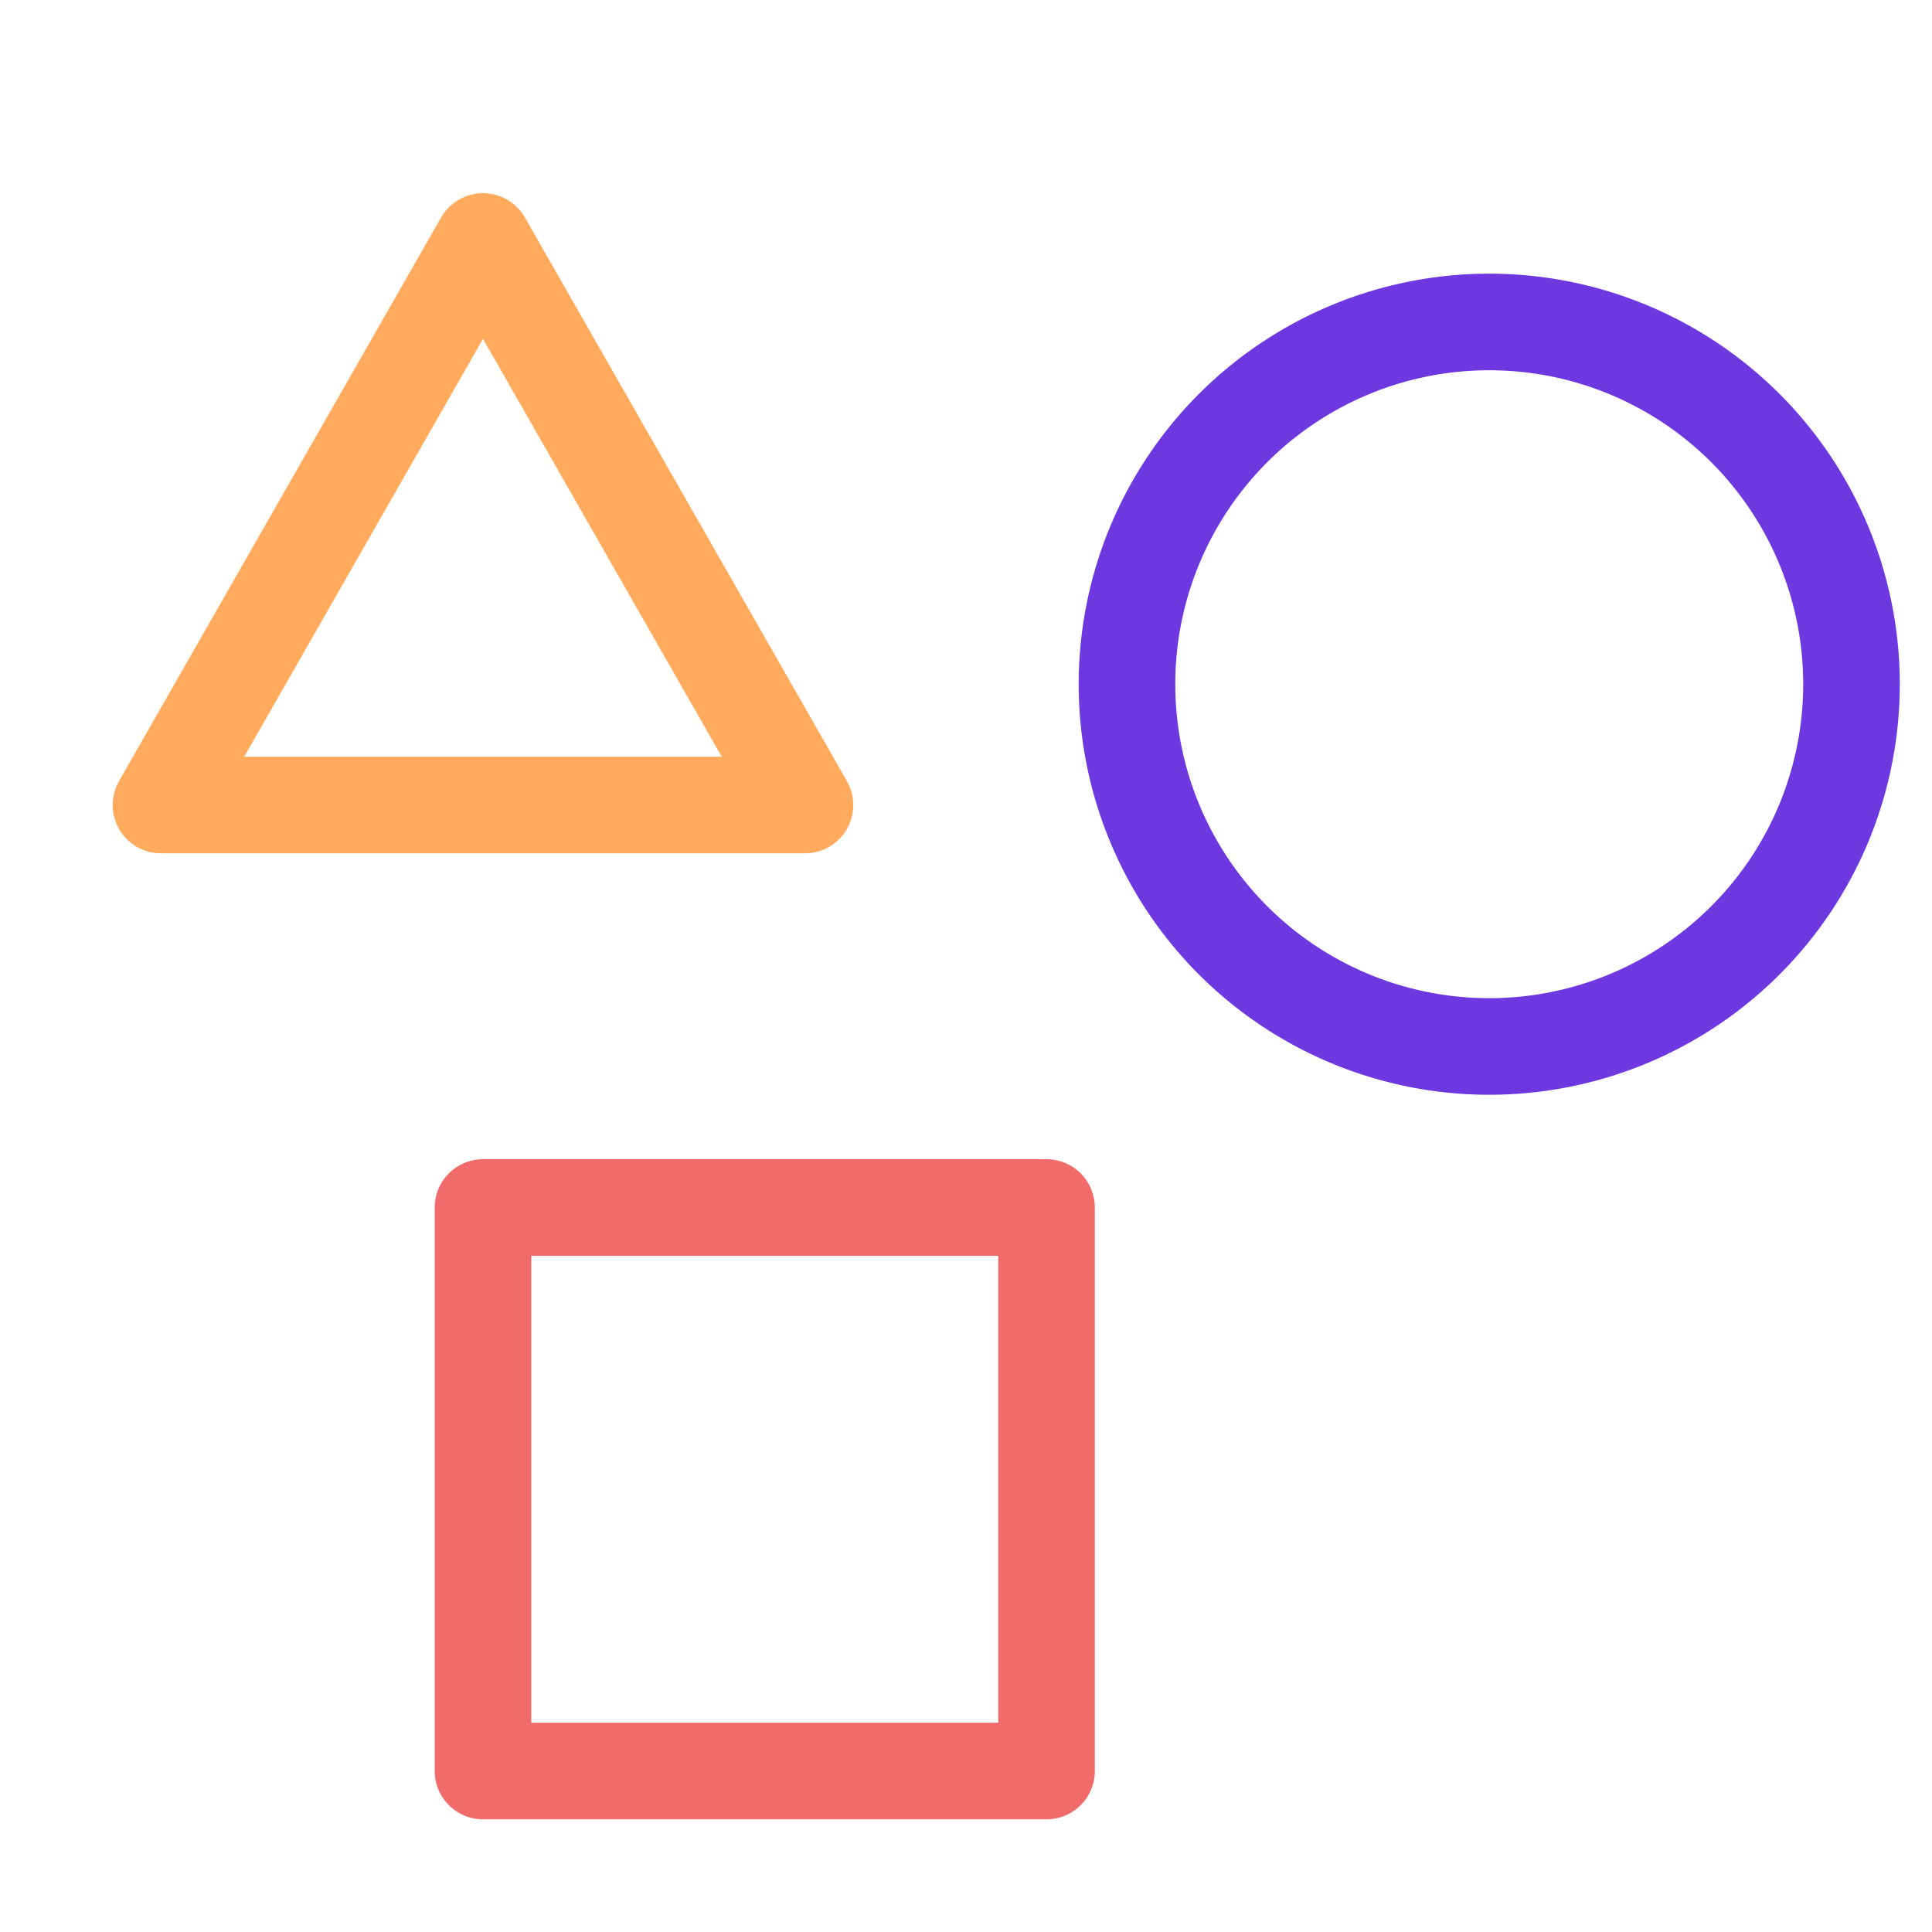
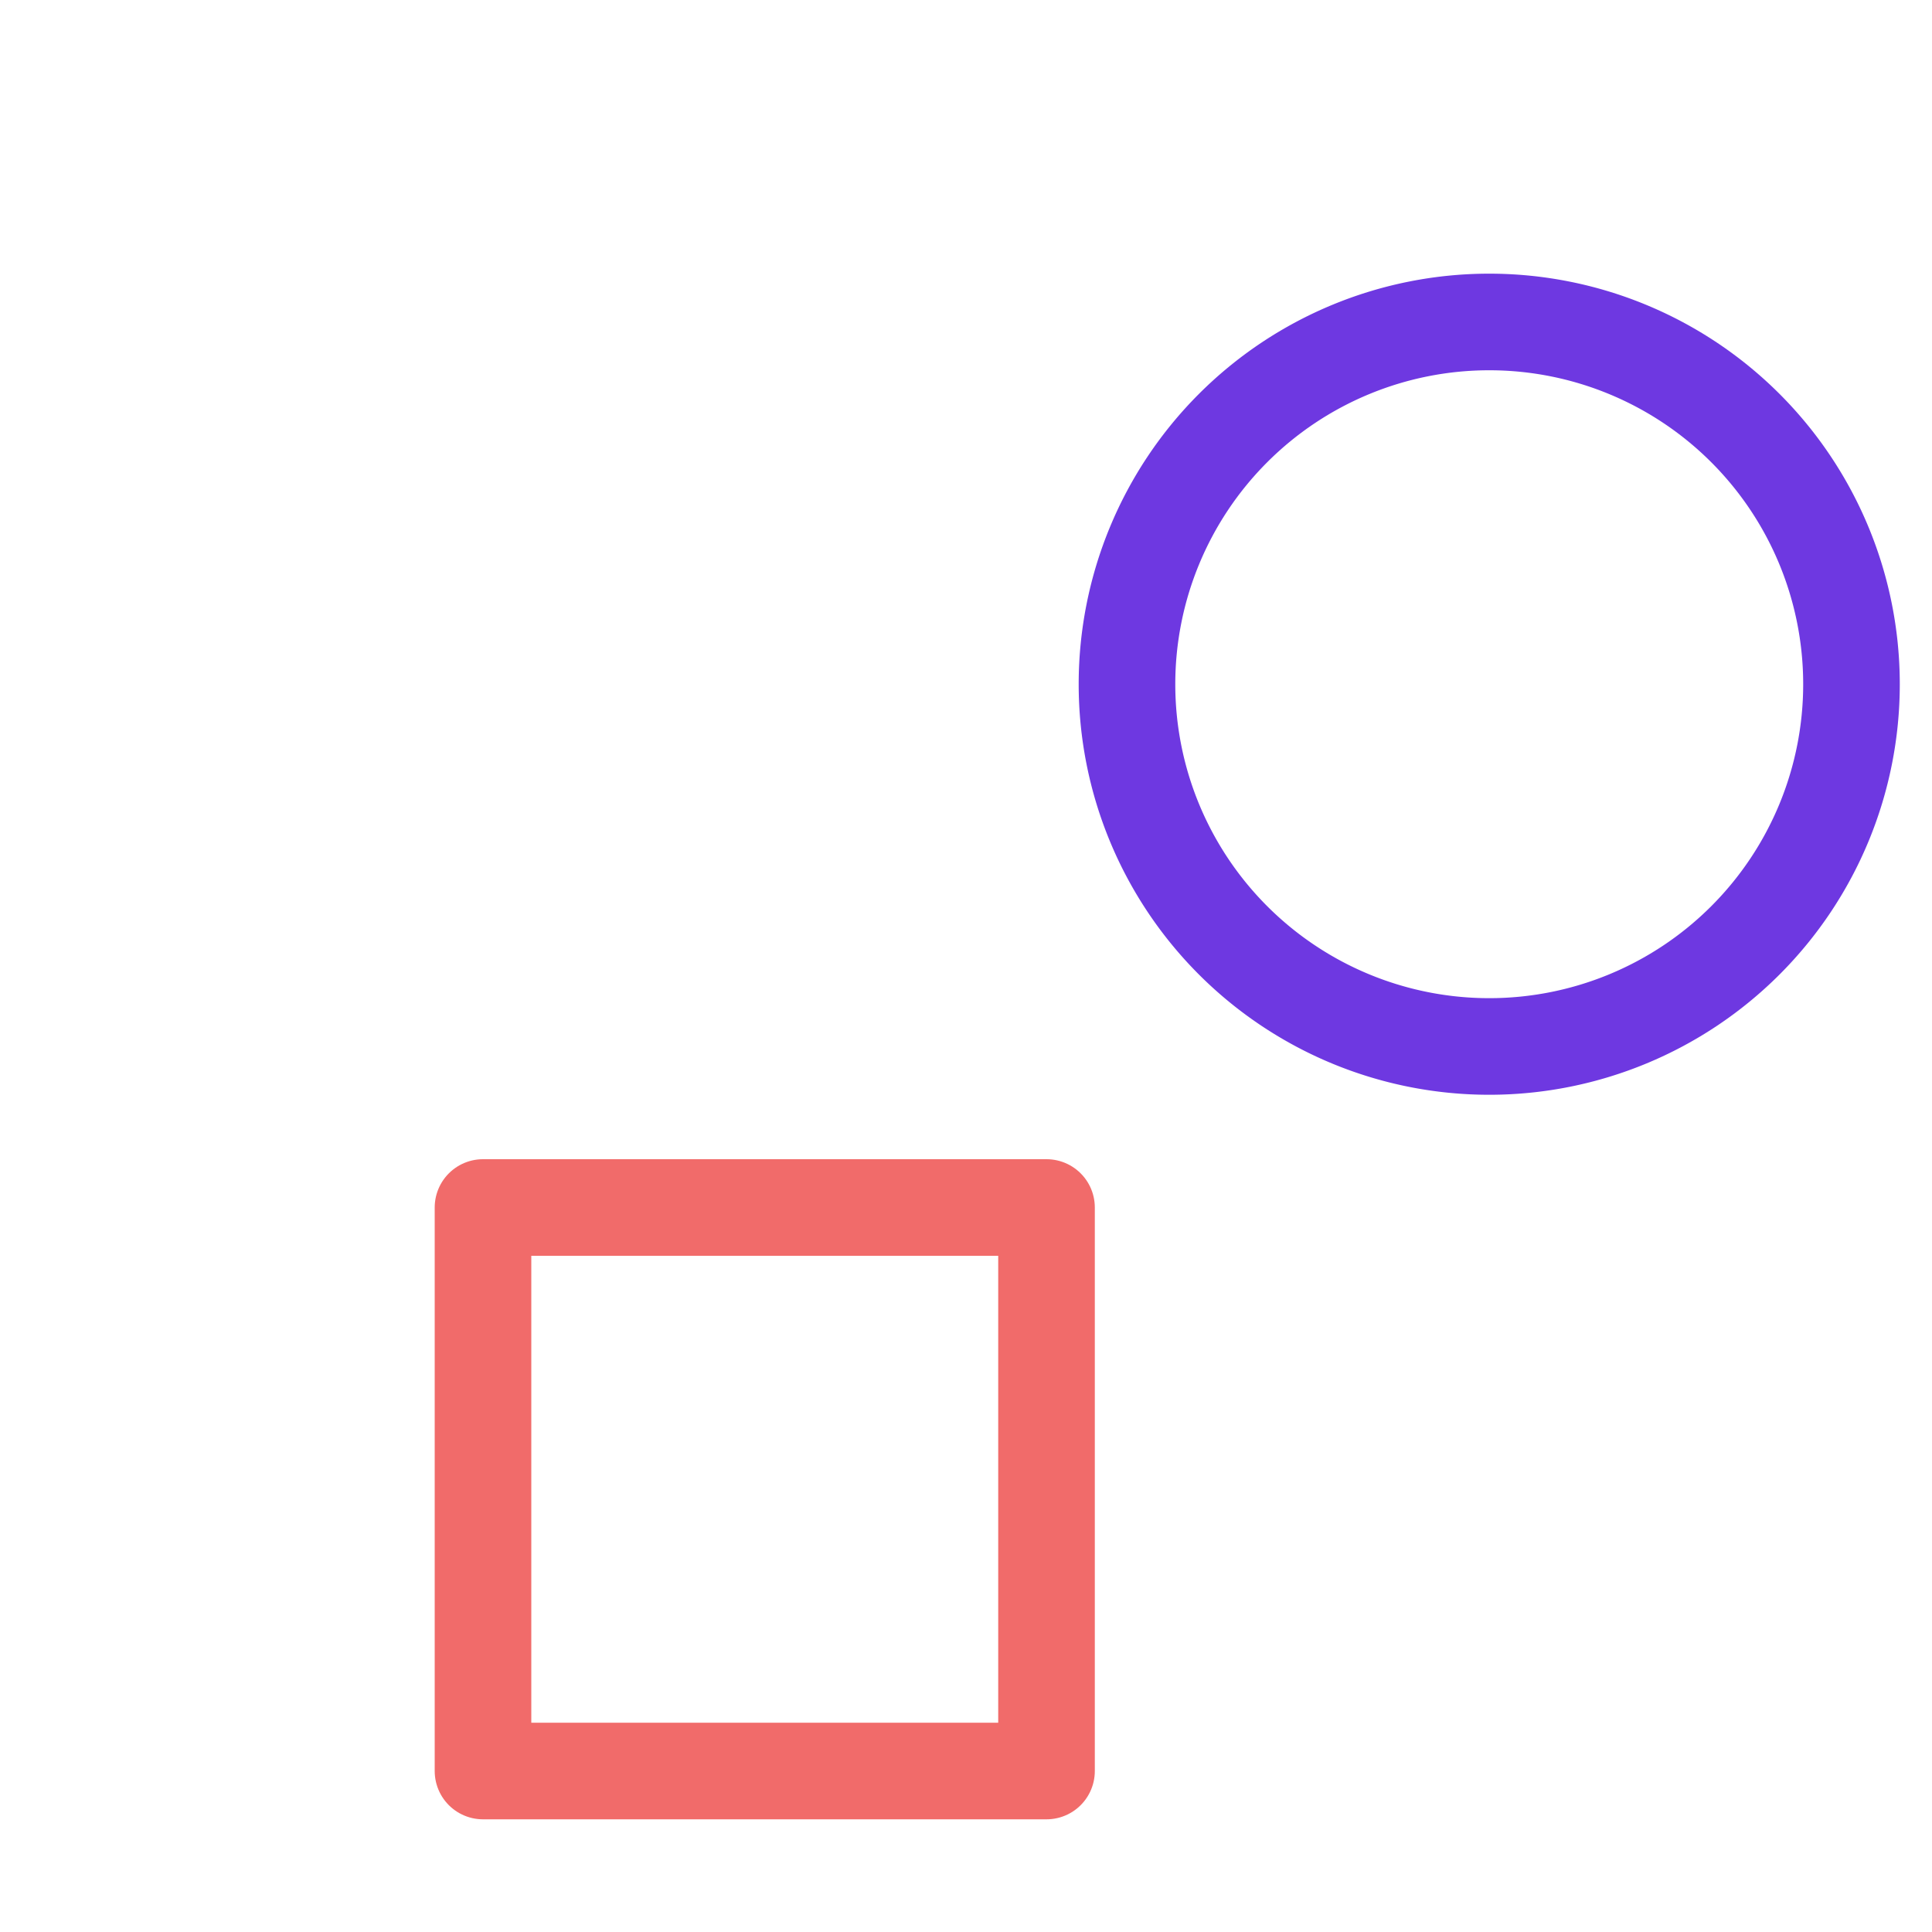
<svg xmlns="http://www.w3.org/2000/svg" width="40" height="40" viewBox="0 0 40 40" fill="none">
  <path d="M30.833 21.666a7.5 7.5 0 100-15 7.5 7.5 0 000 15z" stroke="#6E38E1" stroke-width="2" stroke-linecap="round" stroke-linejoin="round" />
  <path d="M21.667 25H10v11.667h11.667V25z" stroke="#F16B6A" stroke-width="2" stroke-linecap="round" stroke-linejoin="round" />
-   <path d="M3.333 16.667L10 5l6.666 11.667H3.333z" stroke="#FFAA5D" stroke-width="2" stroke-linecap="round" stroke-linejoin="round" />
</svg>